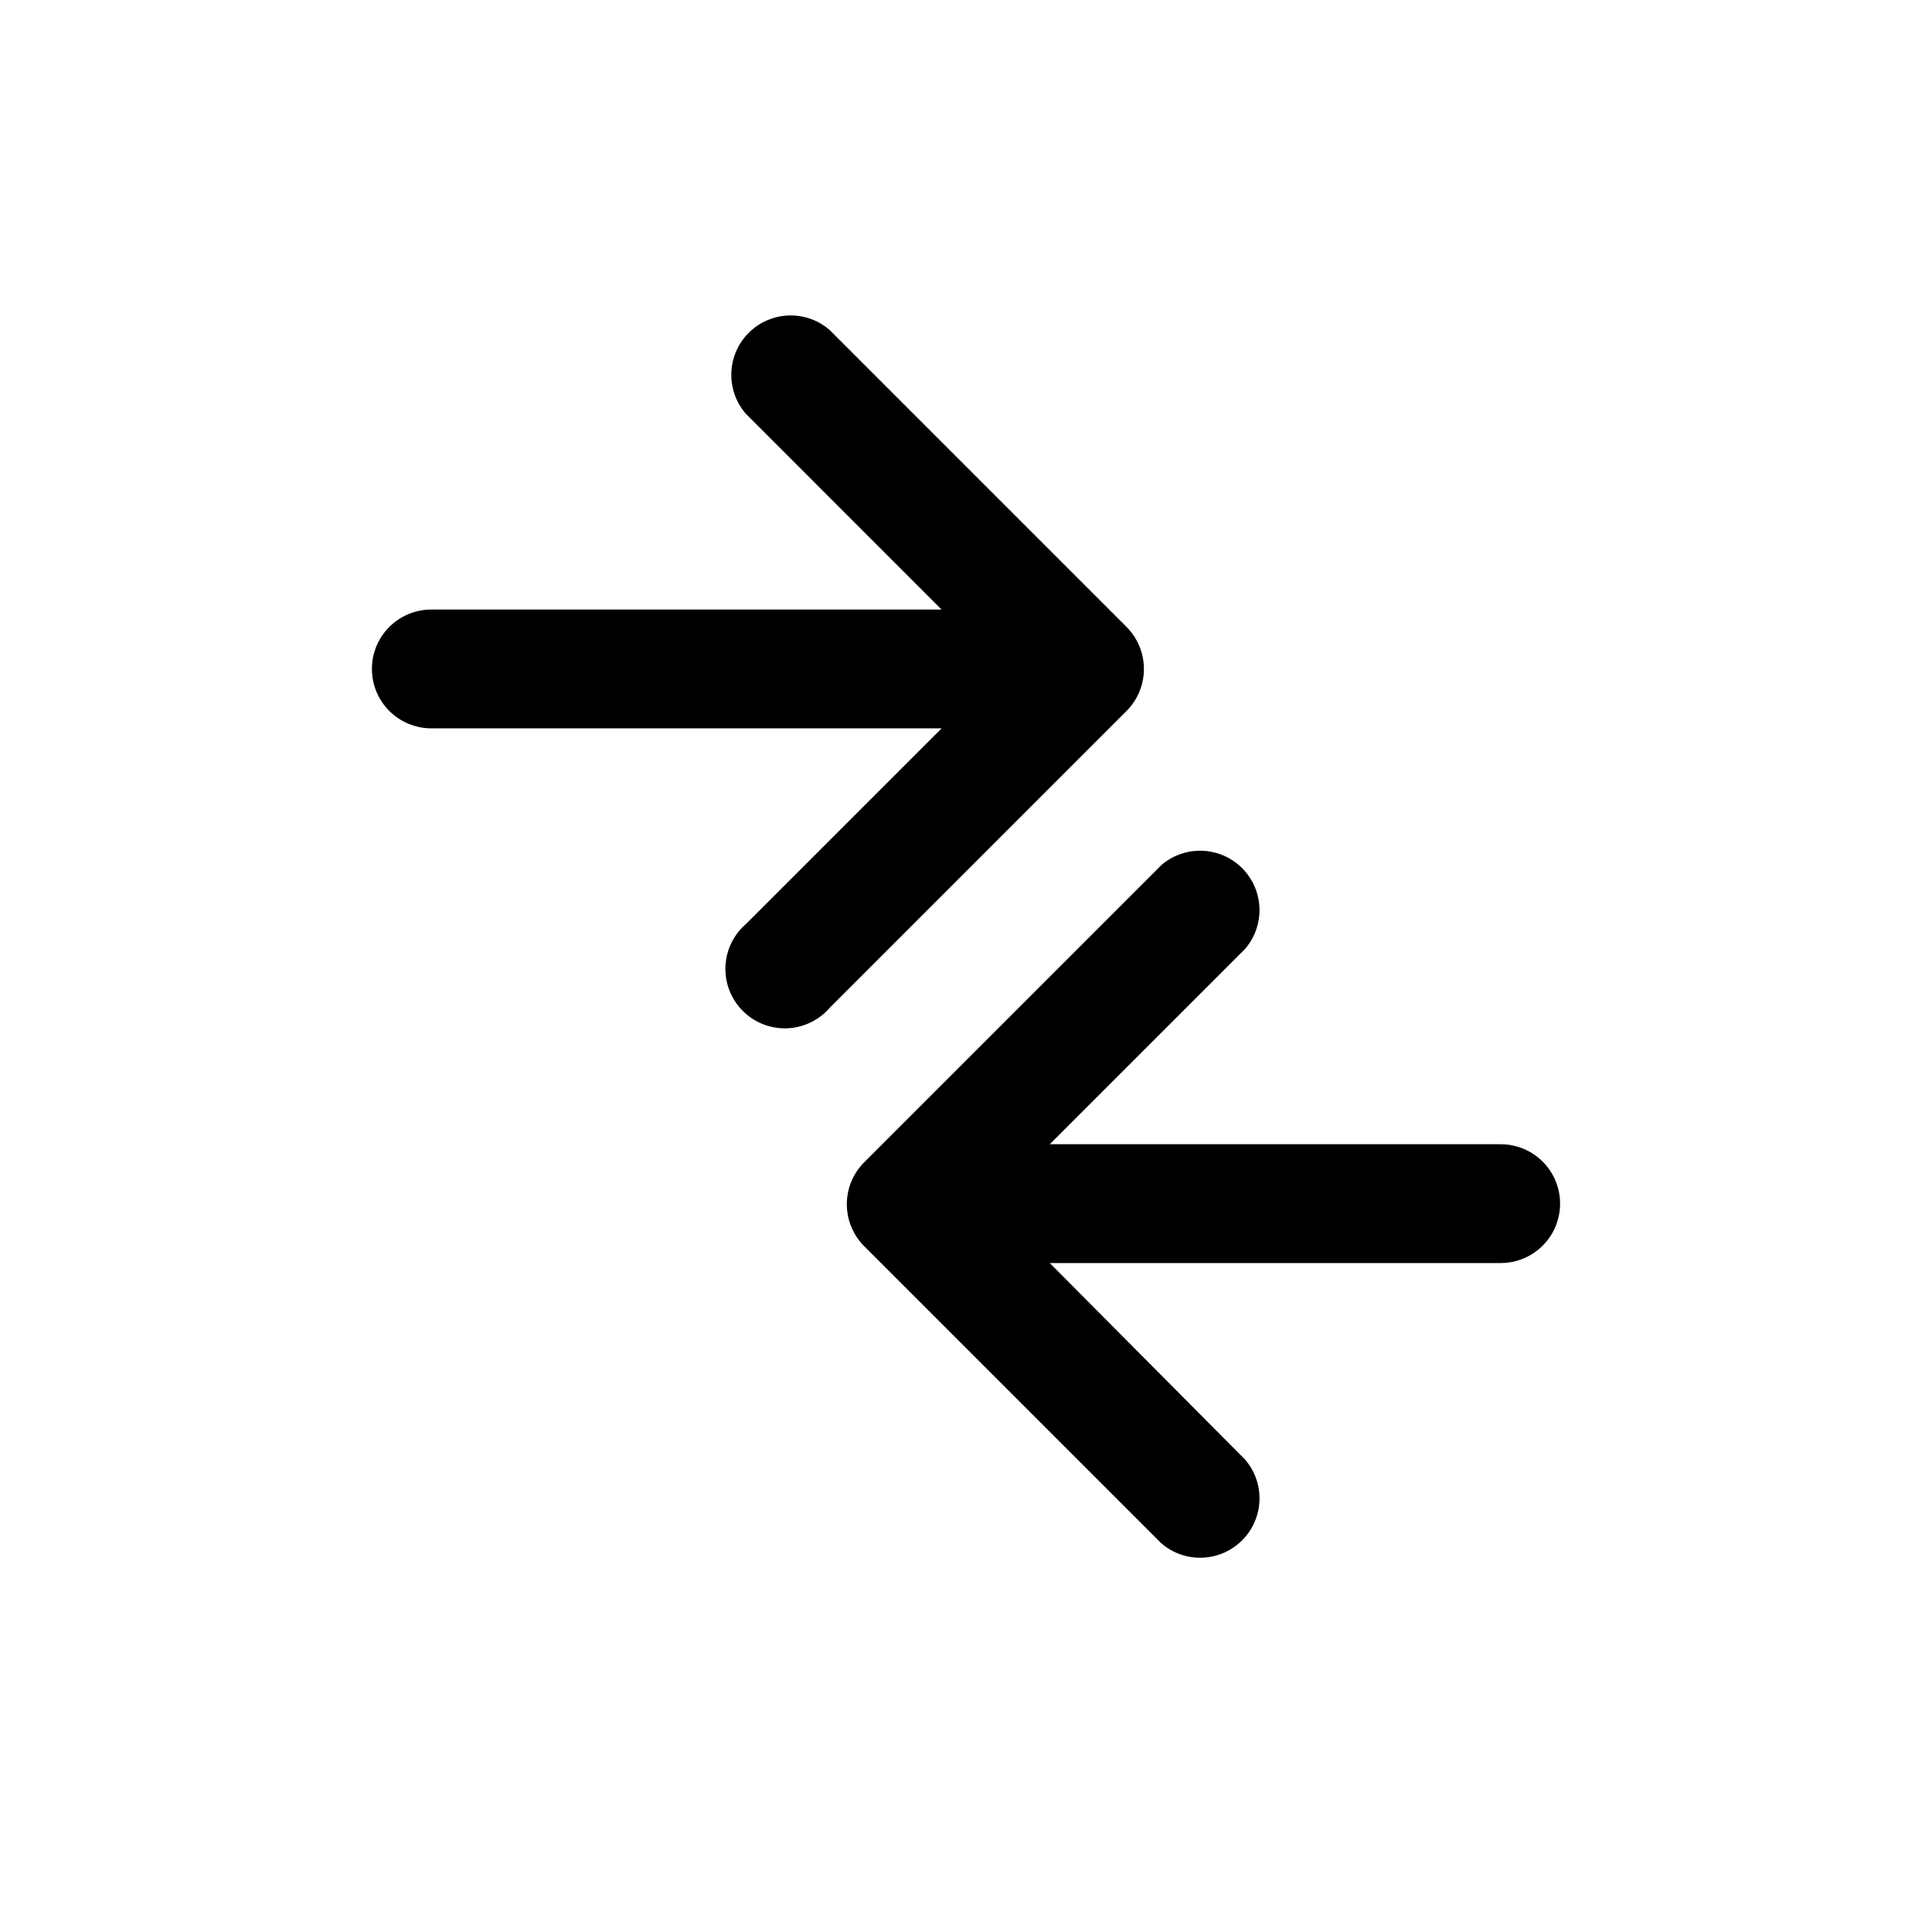
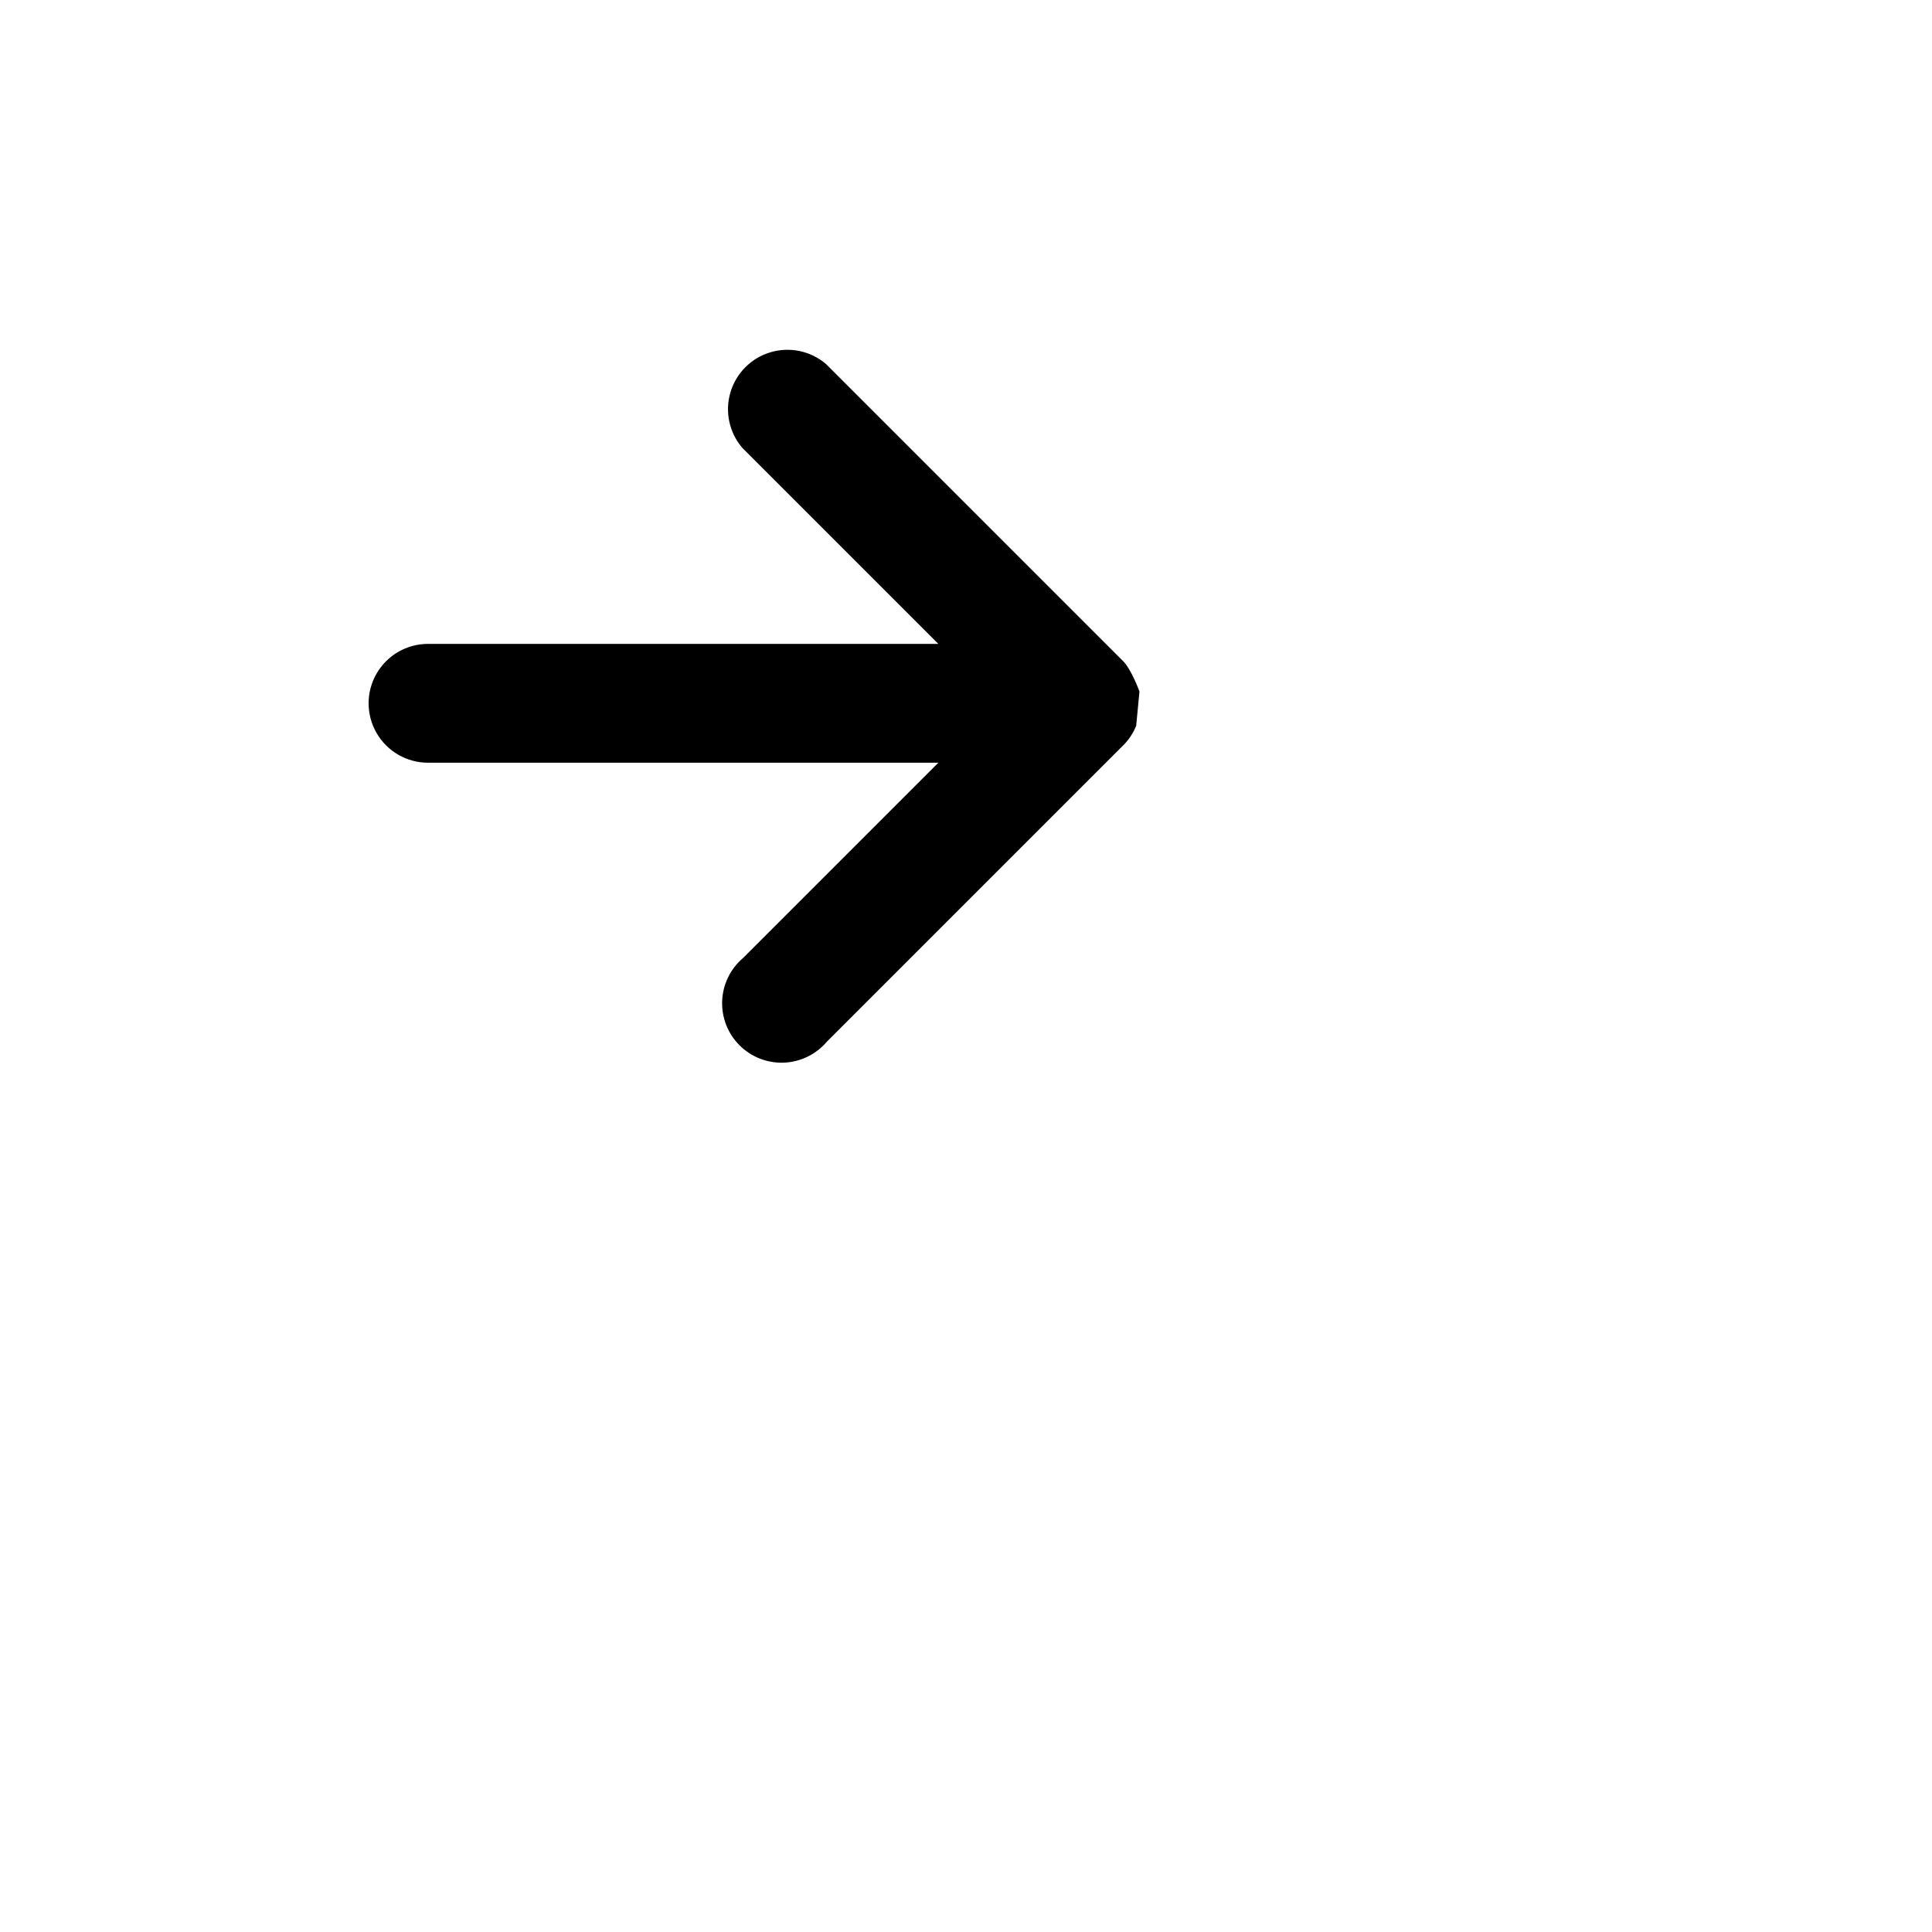
<svg xmlns="http://www.w3.org/2000/svg" fill="#000000" width="800px" height="800px" version="1.1" viewBox="144 144 512 512">
  <g>
-     <path d="m541.7 447.23h-119.5l51.797-51.797c3.469-4.055 4.652-9.59 3.141-14.707-1.516-5.117-5.516-9.117-10.633-10.633-5.117-1.512-10.656-0.332-14.707 3.141l-78.719 78.719c-2.984 2.957-4.66 6.981-4.66 11.18 0 4.199 1.676 8.223 4.66 11.176l78.719 78.719v0.004c4.051 3.469 9.59 4.652 14.707 3.141 5.117-1.516 9.117-5.516 10.633-10.633 1.512-5.117 0.328-10.656-3.141-14.707l-51.797-52.113h119.5c5.625 0 10.82-3 13.633-7.871s2.812-10.875 0-15.746c-2.812-4.871-8.008-7.871-13.633-7.871z" />
-     <path d="m445.97 327.26c1.184-2.883 1.488-6.051 0.871-9.105s-2.125-5.859-4.336-8.055l-78.719-78.719v-0.004c-4.055-3.469-9.59-4.652-14.707-3.137-5.117 1.512-9.121 5.516-10.633 10.633-1.516 5.117-0.332 10.652 3.141 14.703l51.953 51.957h-135.24c-5.625 0-10.82 3-13.633 7.871s-2.812 10.871 0 15.742c2.812 4.875 8.008 7.875 13.633 7.875h135.24l-51.797 51.797c-3.332 2.852-5.324 6.969-5.492 11.352-0.168 4.383 1.496 8.637 4.602 11.738 3.102 3.102 7.356 4.769 11.738 4.602 4.383-0.172 8.496-2.16 11.352-5.492l78.719-78.719c1.418-1.453 2.539-3.164 3.309-5.039z" />
+     <path d="m445.97 327.26s-2.125-5.859-4.336-8.055l-78.719-78.719v-0.004c-4.055-3.469-9.59-4.652-14.707-3.137-5.117 1.512-9.121 5.516-10.633 10.633-1.516 5.117-0.332 10.652 3.141 14.703l51.953 51.957h-135.24c-5.625 0-10.82 3-13.633 7.871s-2.812 10.871 0 15.742c2.812 4.875 8.008 7.875 13.633 7.875h135.24l-51.797 51.797c-3.332 2.852-5.324 6.969-5.492 11.352-0.168 4.383 1.496 8.637 4.602 11.738 3.102 3.102 7.356 4.769 11.738 4.602 4.383-0.172 8.496-2.16 11.352-5.492l78.719-78.719c1.418-1.453 2.539-3.164 3.309-5.039z" />
  </g>
</svg>